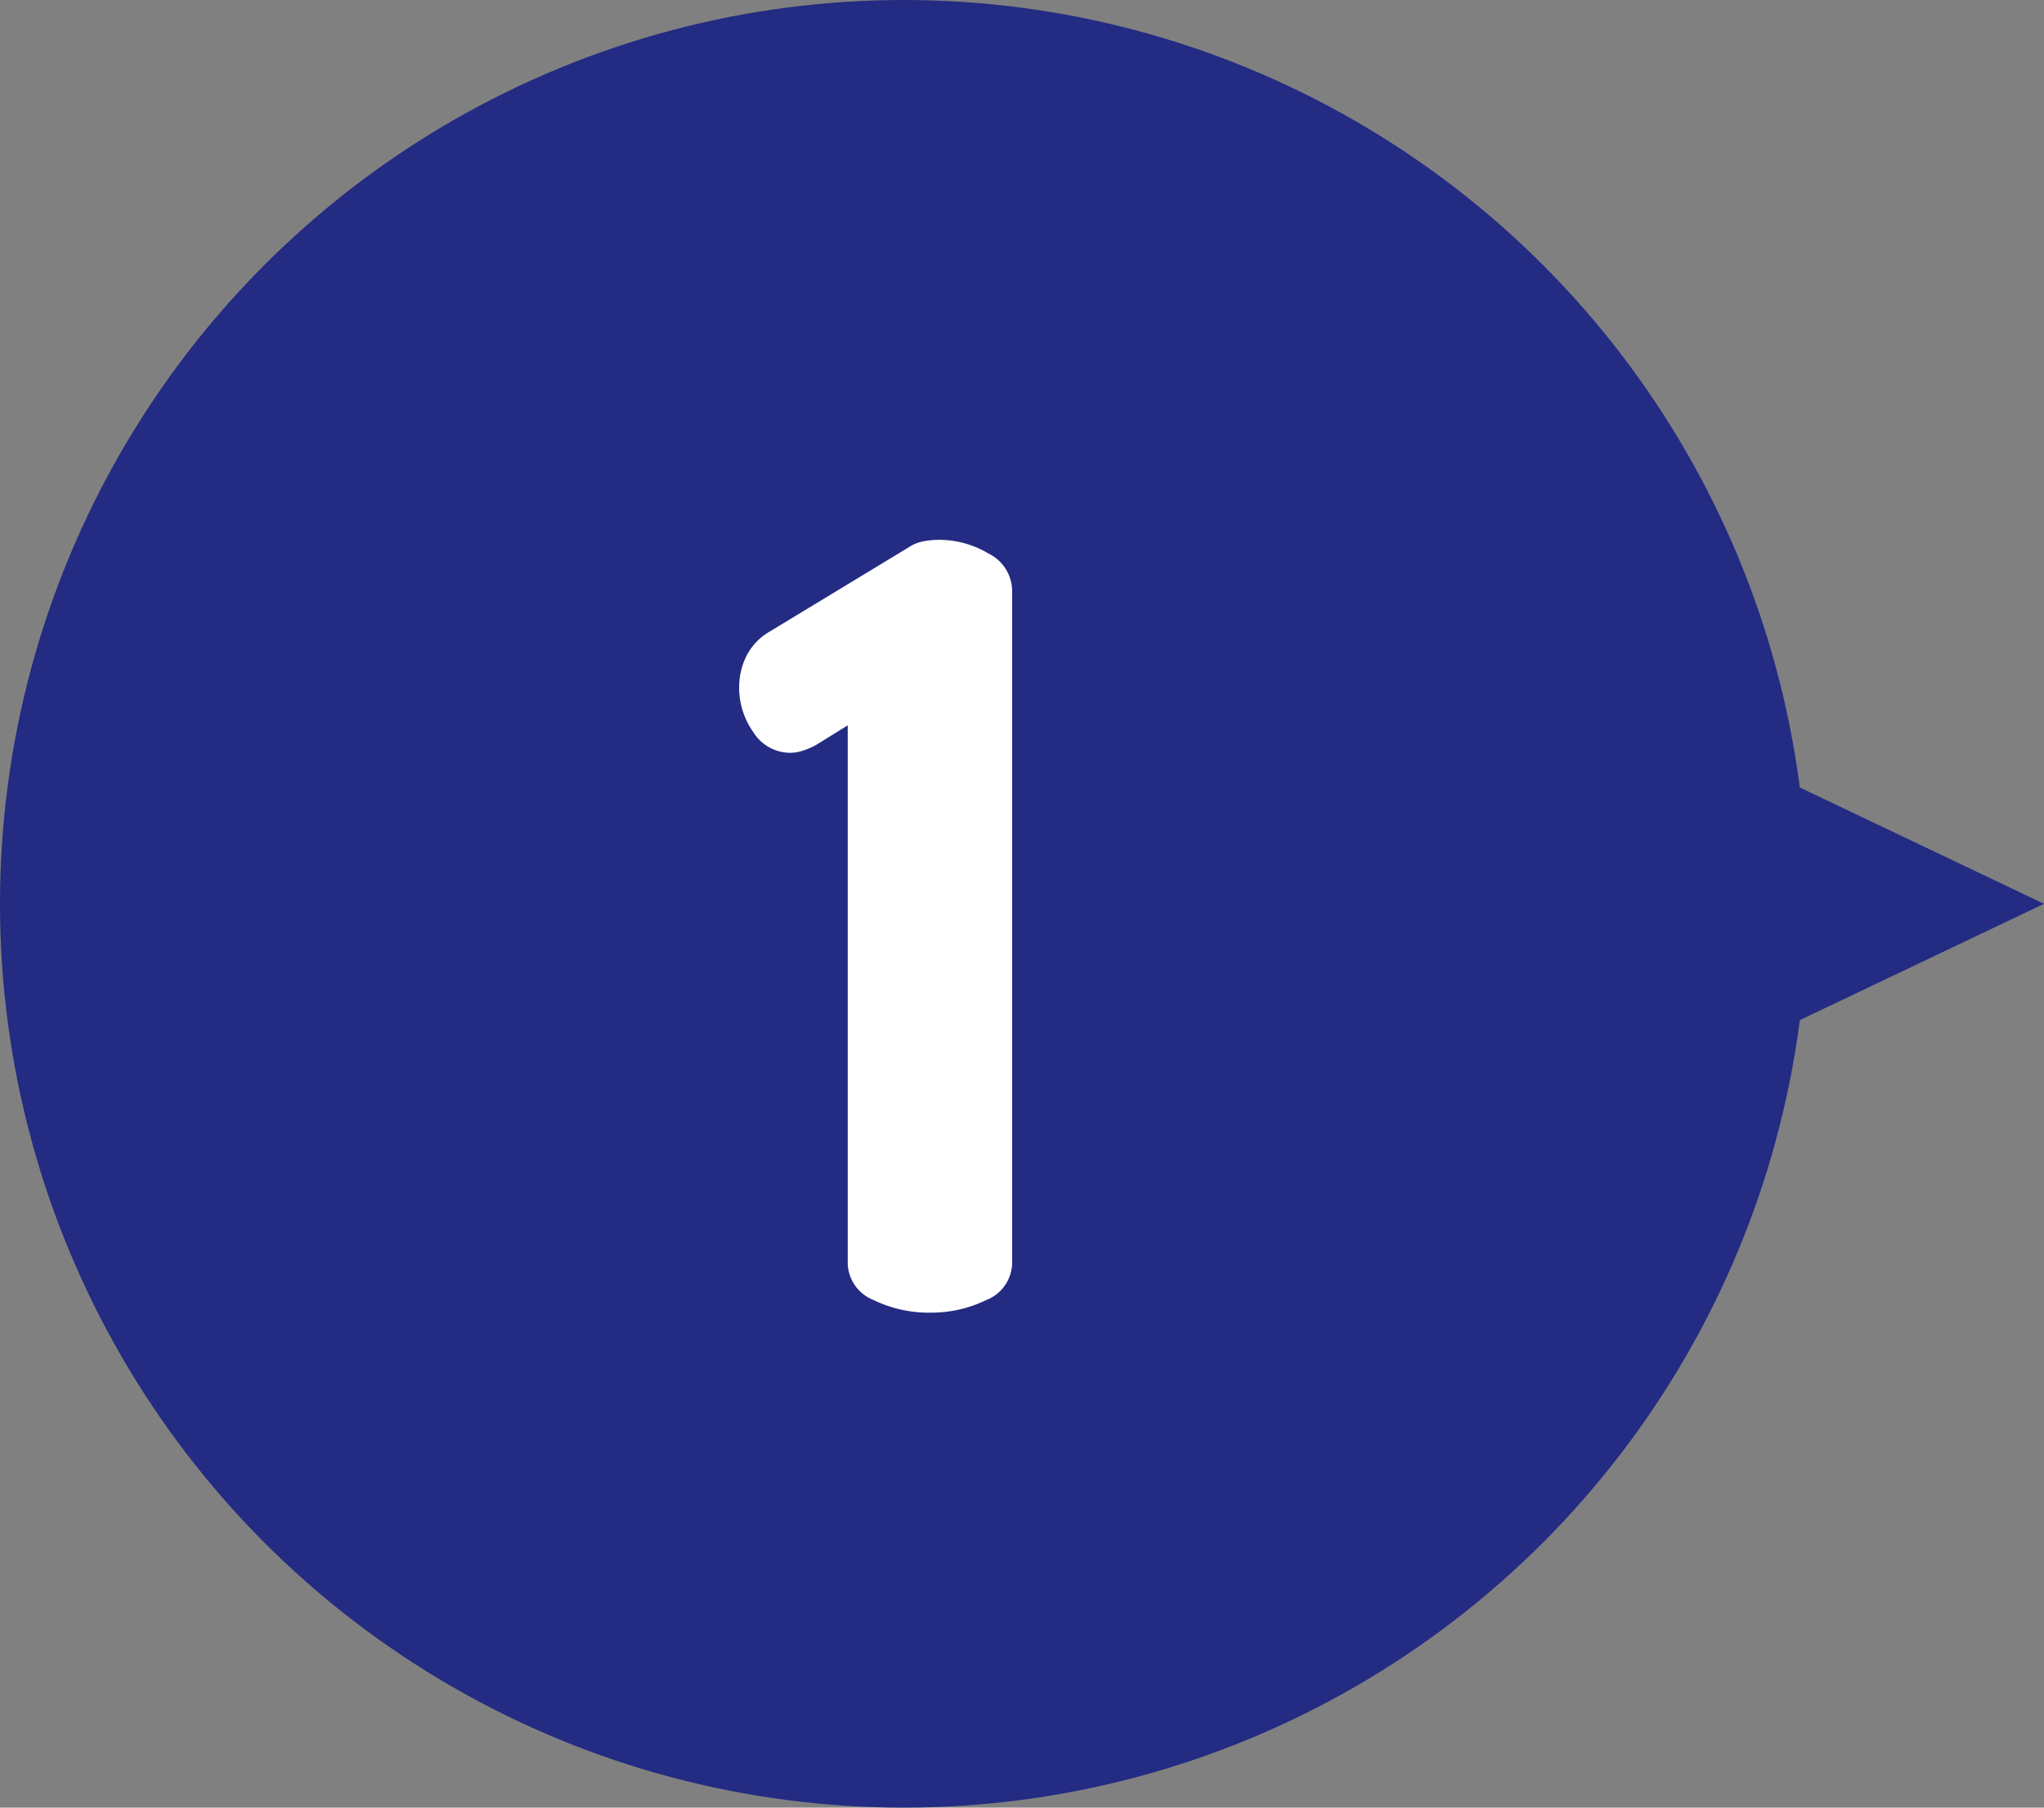
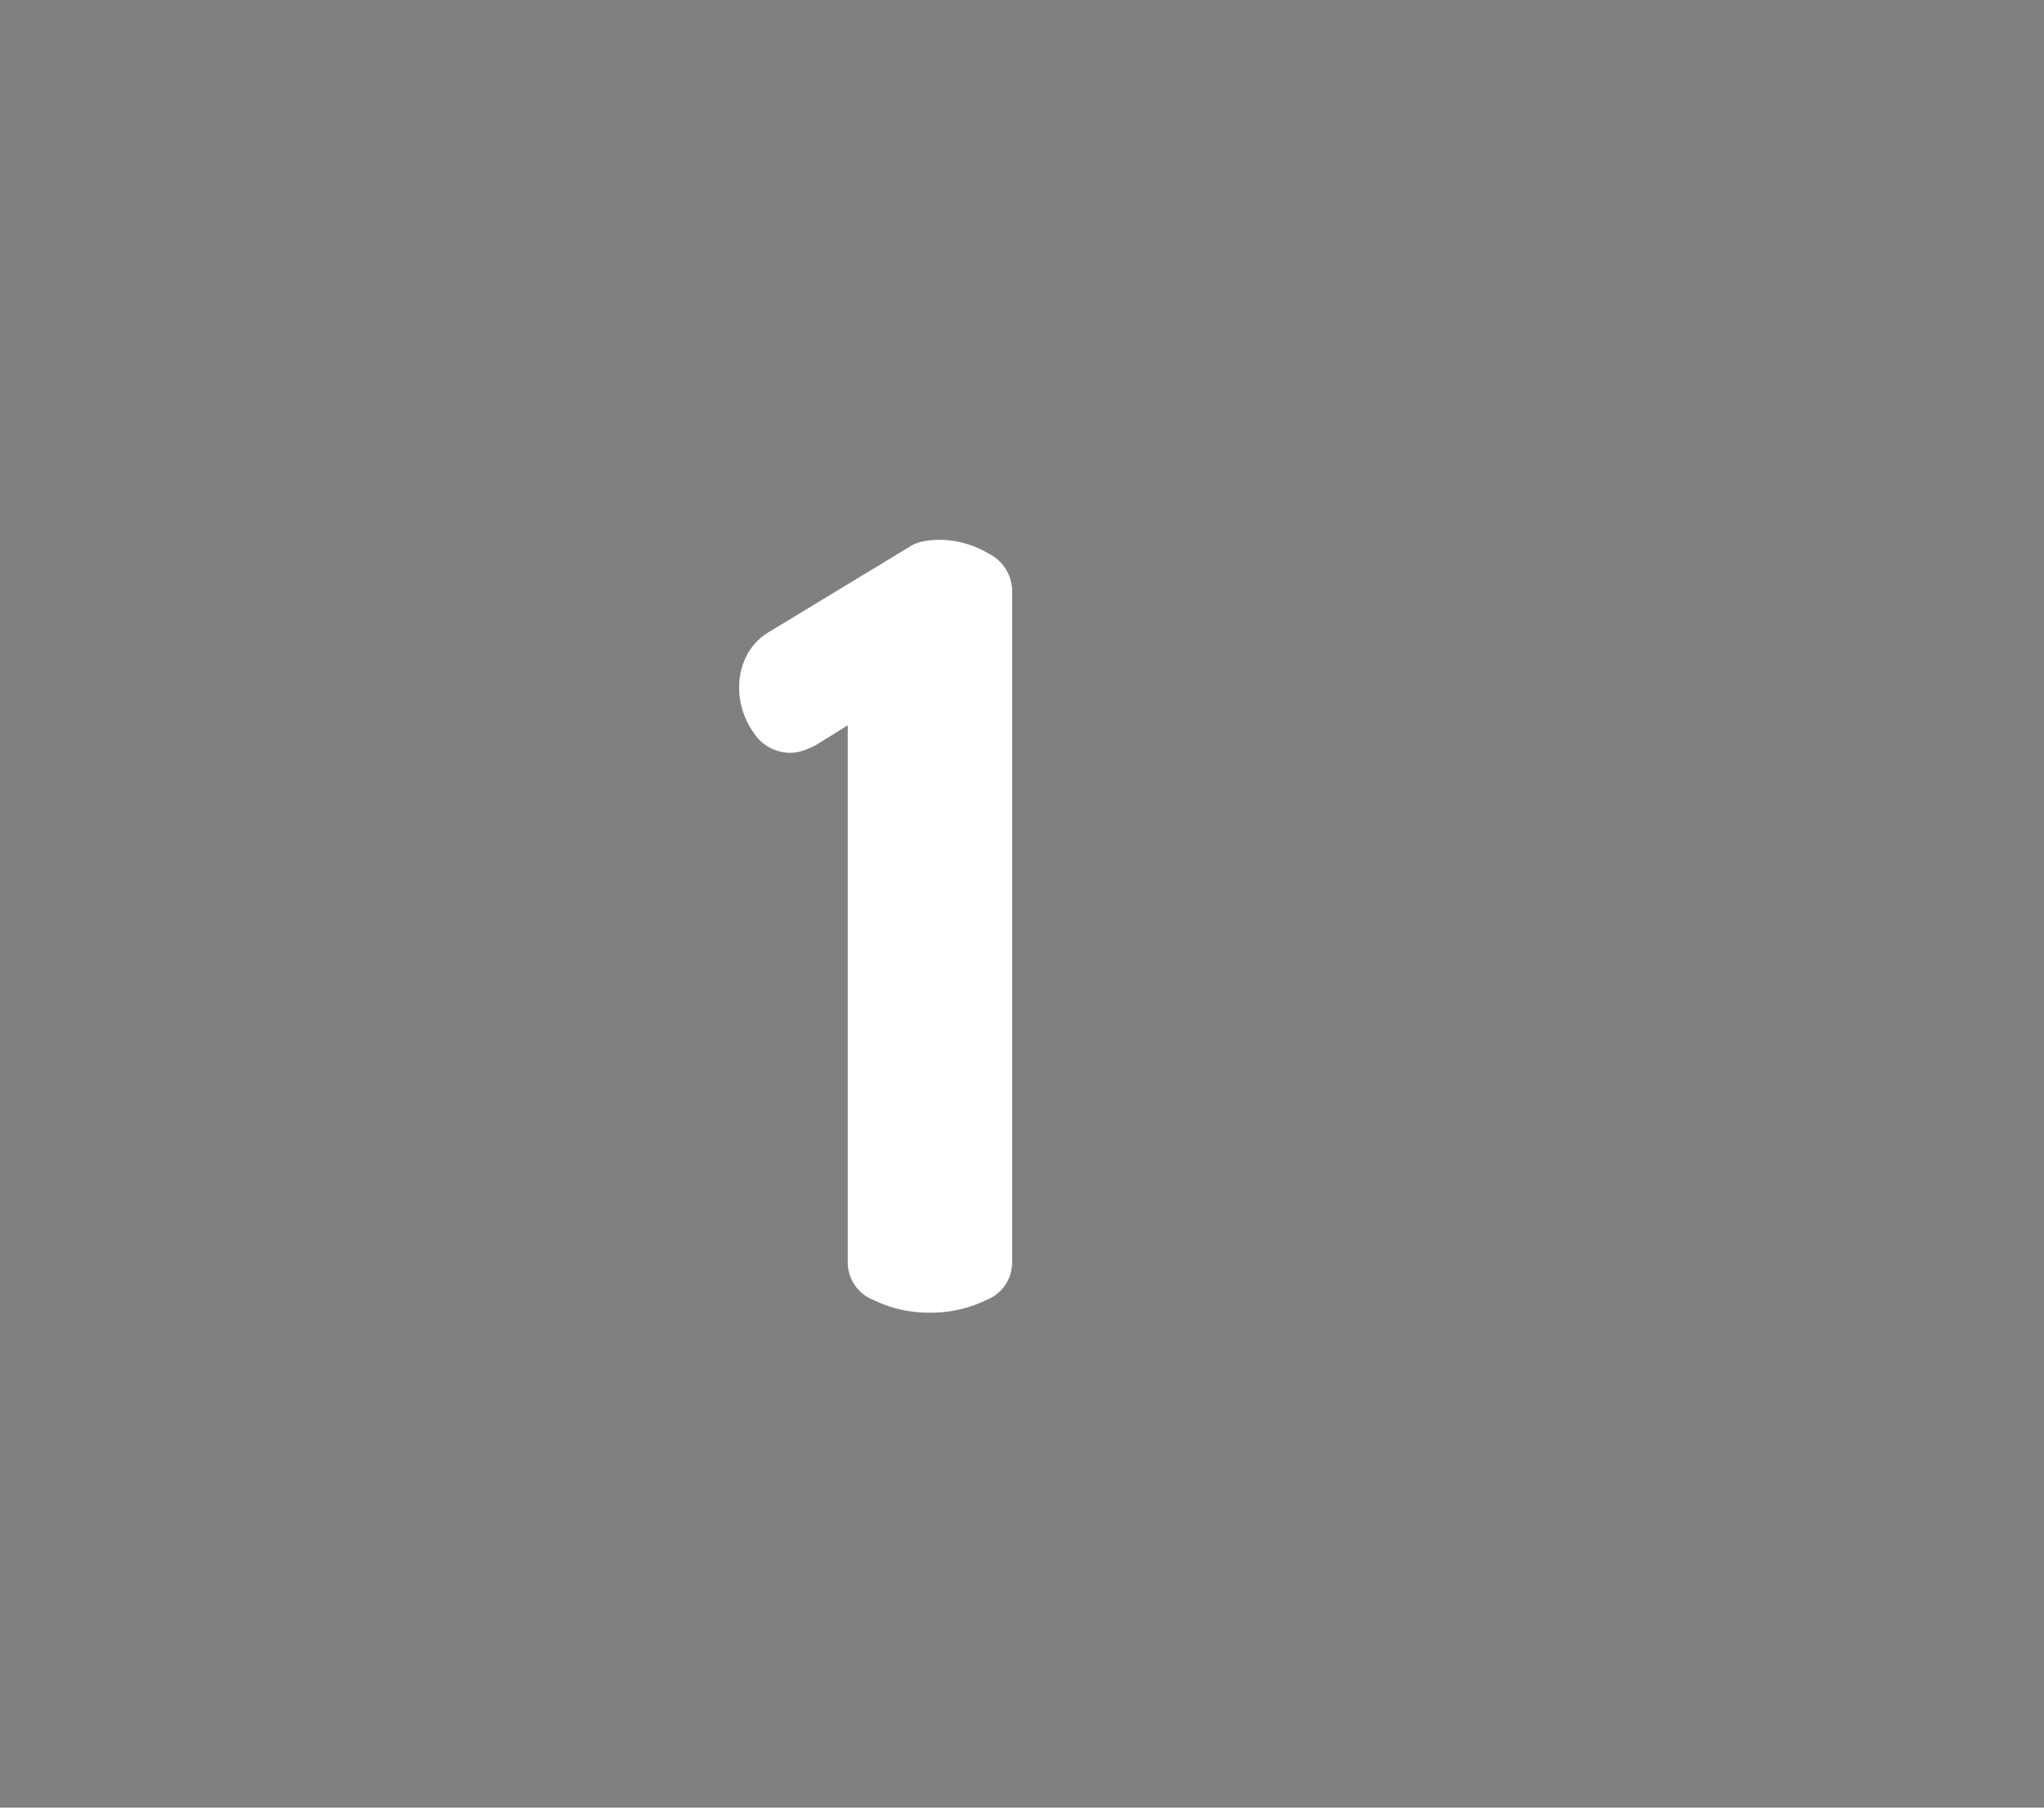
<svg xmlns="http://www.w3.org/2000/svg" width="95" height="84" viewBox="0 0 95 84">
  <rect x="0" y="0" width="95" height="84" fill="#808080" stroke="none" />
  <g id="グループ_15454" data-name="グループ 15454" transform="translate(-262 -676.443)">
-     <circle id="楕円形_17526" data-name="楕円形 17526" cx="42" cy="42" r="42" transform="translate(262 676.443)" fill="#232b83" />
-     <path id="多角形_6" data-name="多角形 6" d="M10,0,20,21H0Z" transform="translate(357 708.443) rotate(90)" fill="#232b83" />
    <path id="パス_70662" data-name="パス 70662" d="M1.225,0A5.879,5.879,0,0,1-1.4-.588,1.883,1.883,0,0,1-2.6-2.352V-27.293l-1.421.882a3.3,3.3,0,0,1-.661.294,1.947,1.947,0,0,1-.563.1,2.026,2.026,0,0,1-1.74-.955,3.583,3.583,0,0,1-.661-2.083,3.242,3.242,0,0,1,.343-1.47,2.741,2.741,0,0,1,1.078-1.127l6.468-3.92a1.824,1.824,0,0,1,.662-.27,3.864,3.864,0,0,1,.759-.073,4.5,4.5,0,0,1,2.279.637,1.958,1.958,0,0,1,1.1,1.764V-2.352a1.883,1.883,0,0,1-1.2,1.764A5.879,5.879,0,0,1,1.225,0Z" transform="translate(304 737.443)" fill="#fff" />
  </g>
</svg>